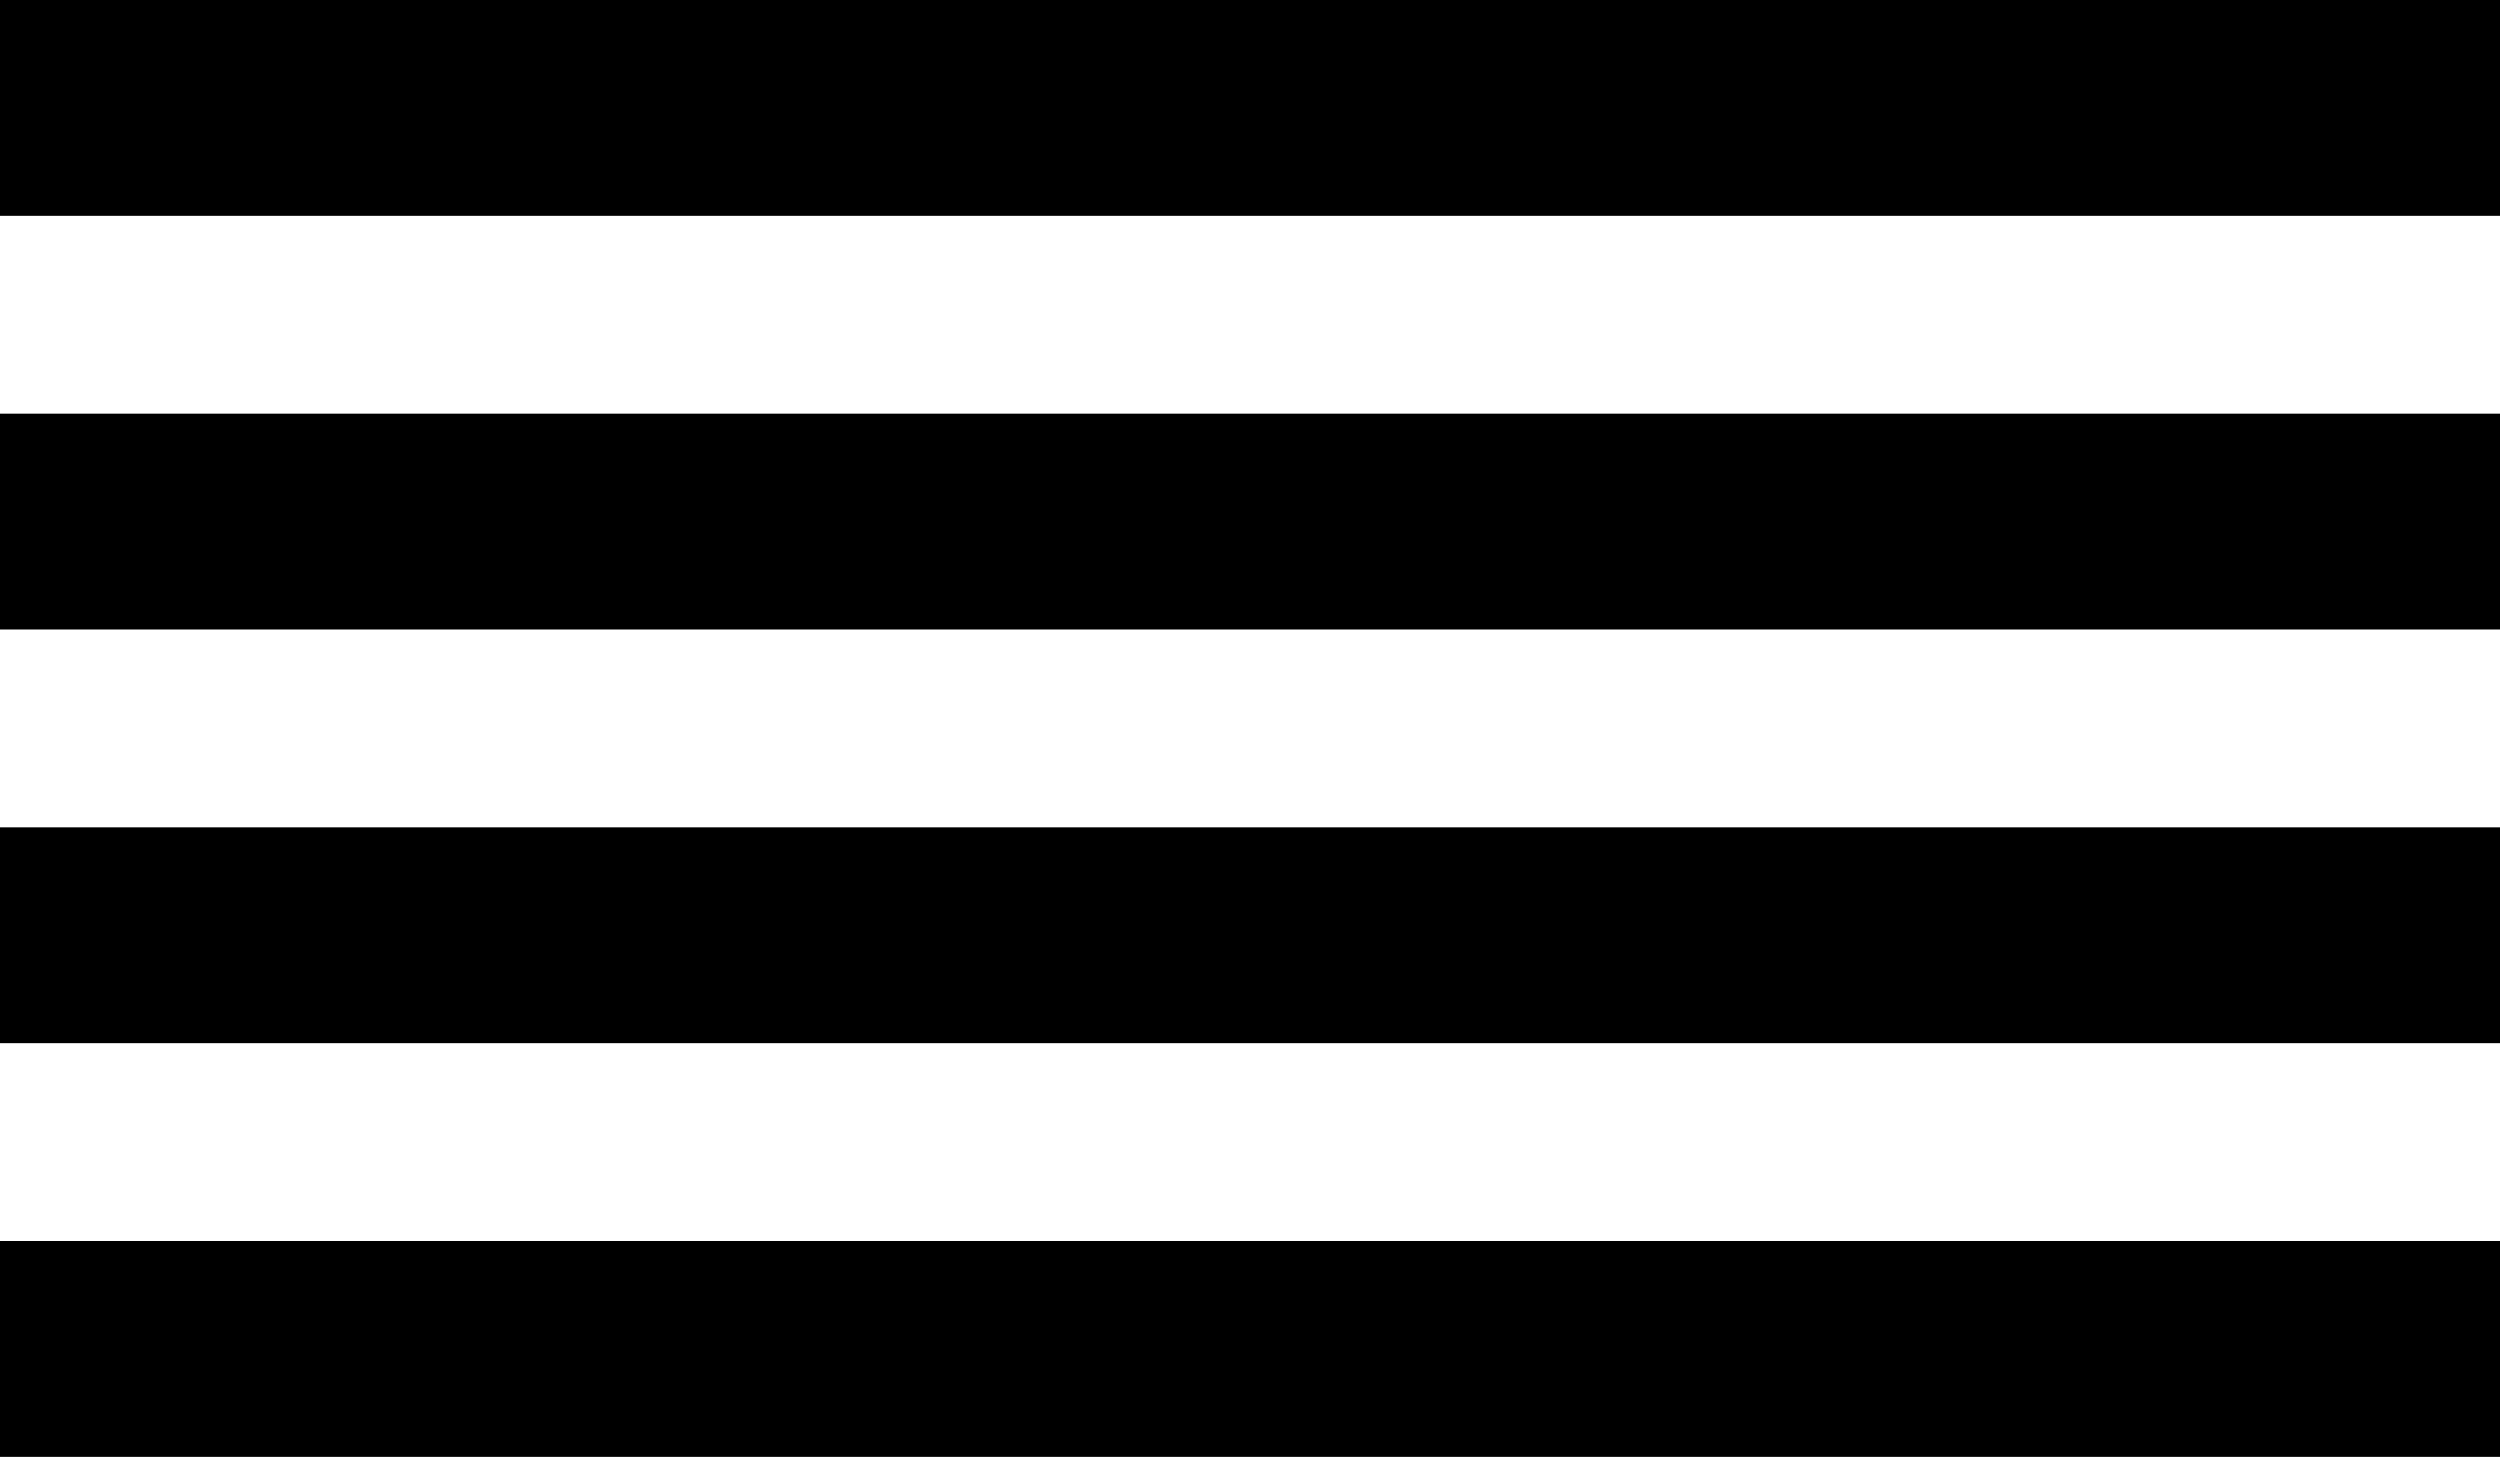
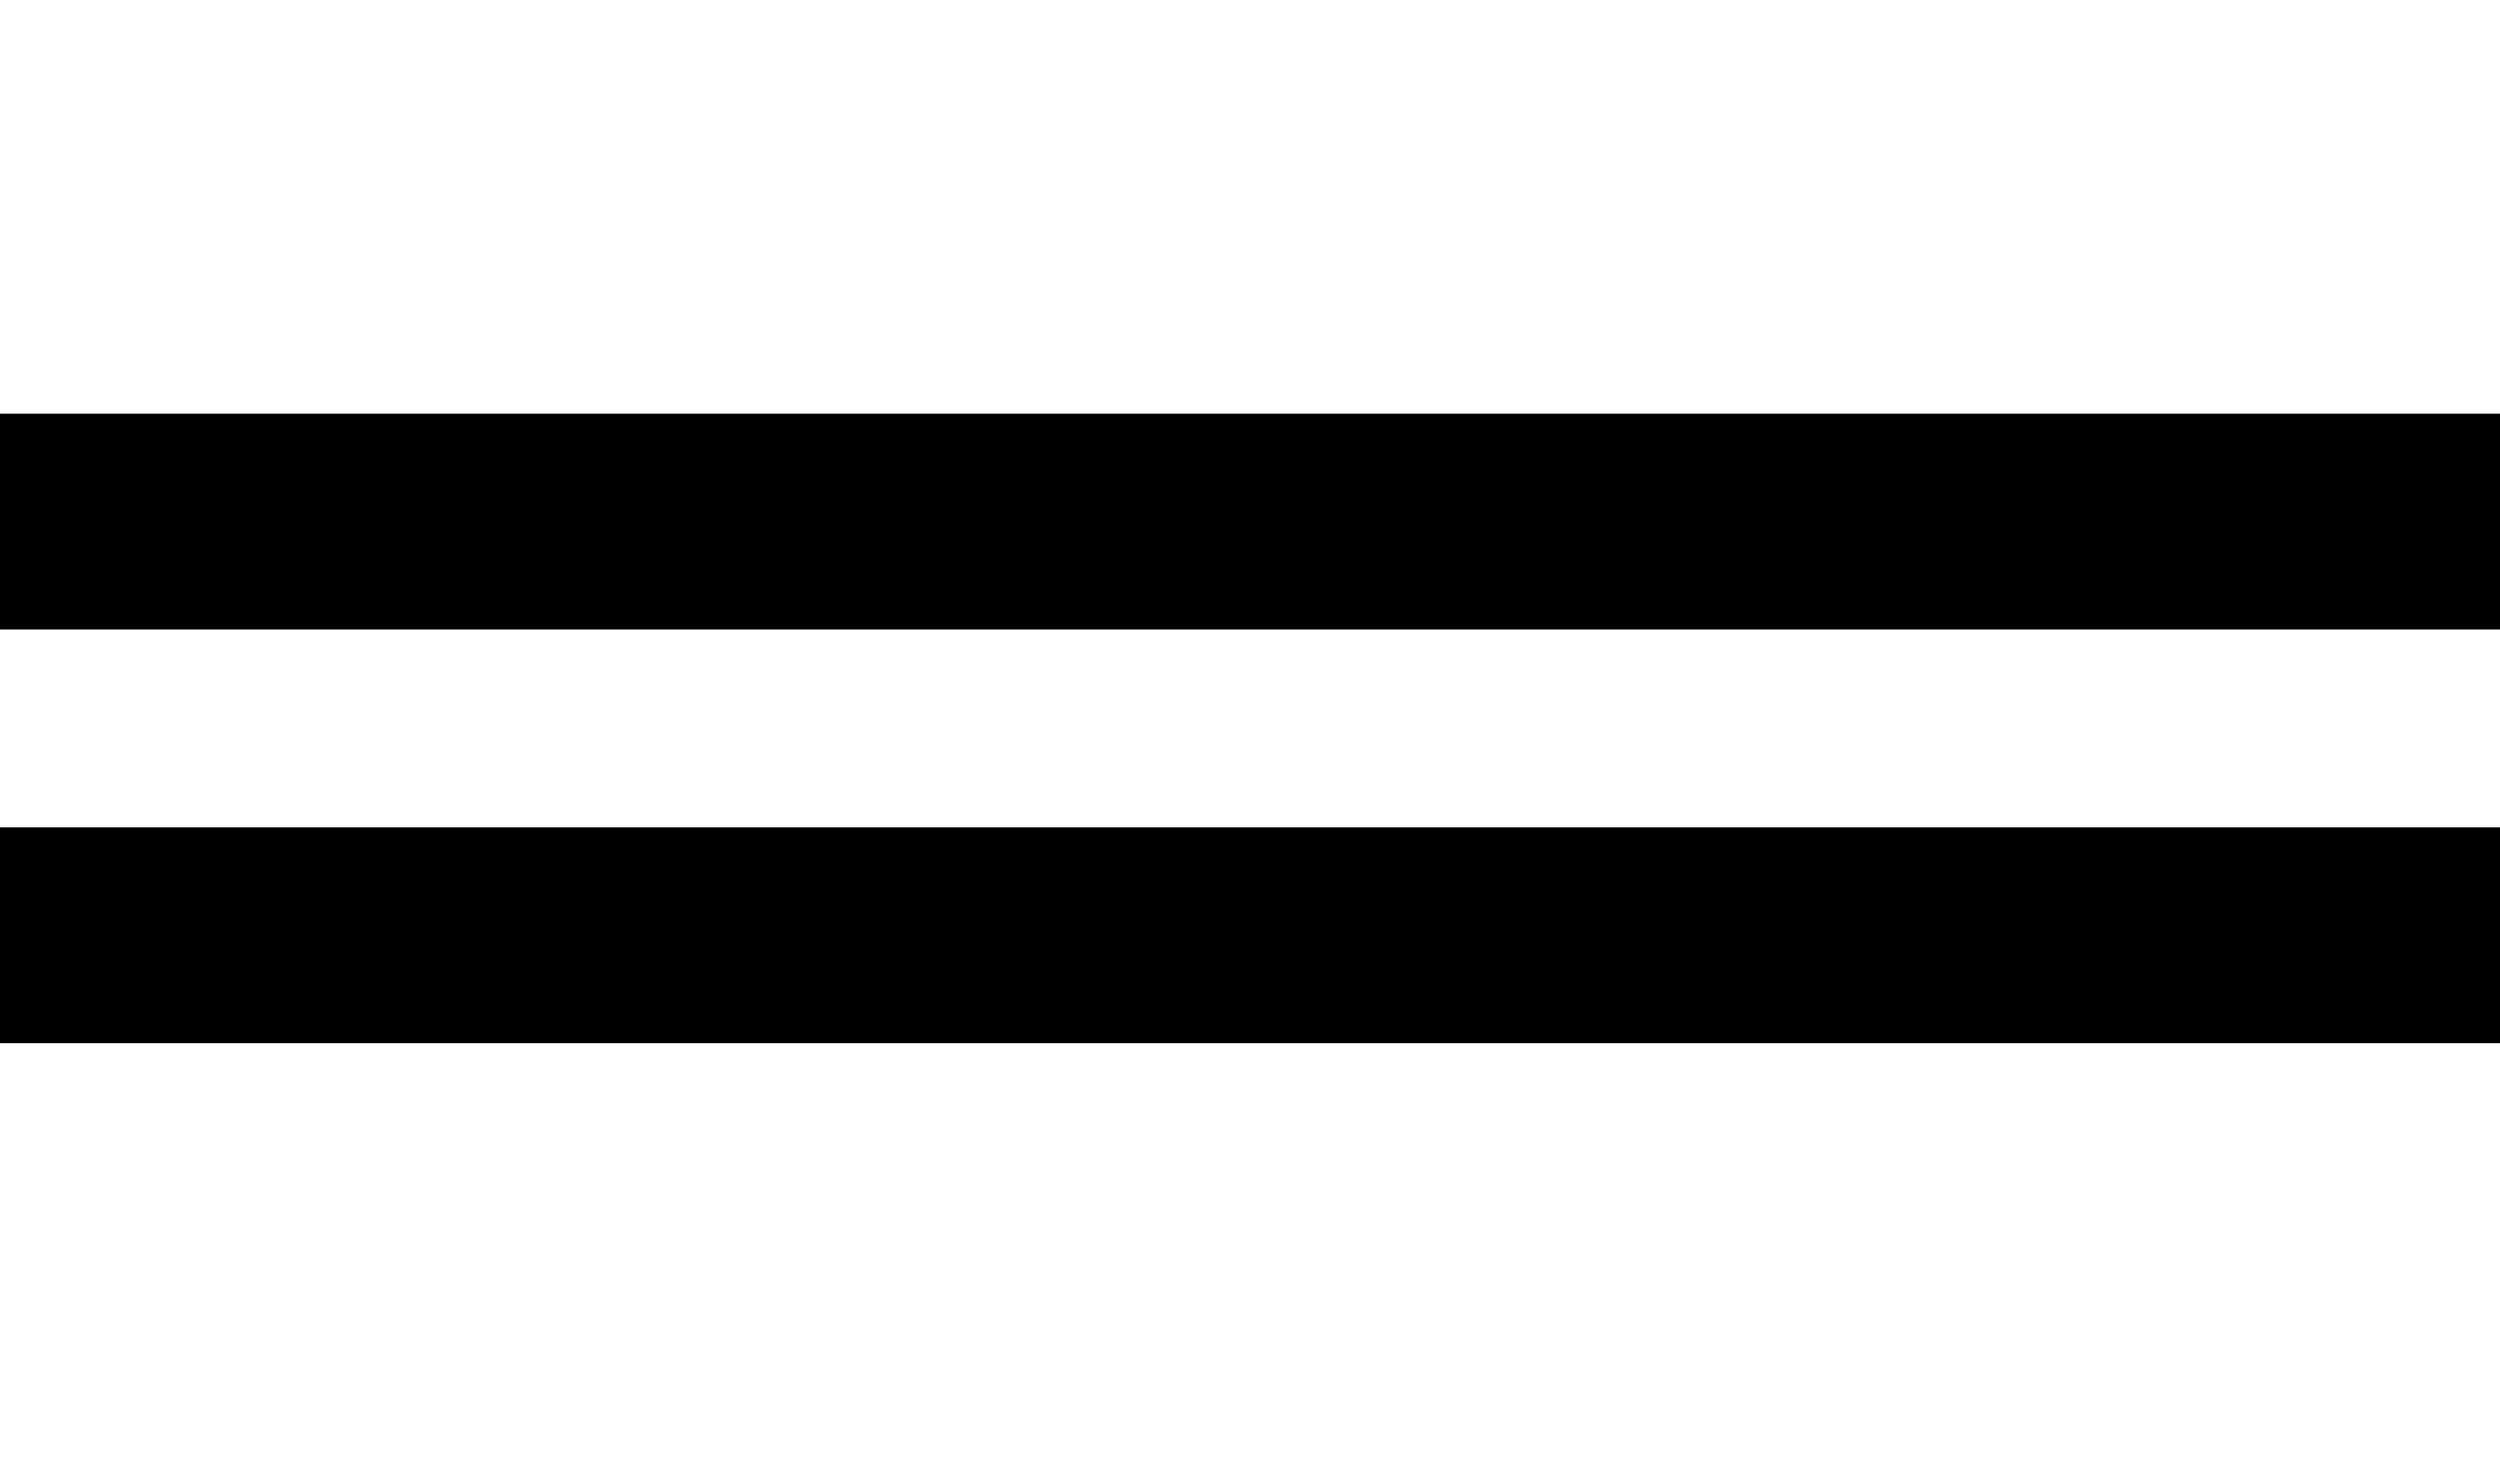
<svg xmlns="http://www.w3.org/2000/svg" width="139" height="81" viewBox="0 0 139 81" fill="none">
-   <rect width="139" height="12" fill="black" />
  <rect y="23" width="139" height="12" fill="black" />
  <rect y="46" width="139" height="12" fill="black" />
-   <rect y="69" width="139" height="12" fill="black" />
</svg>